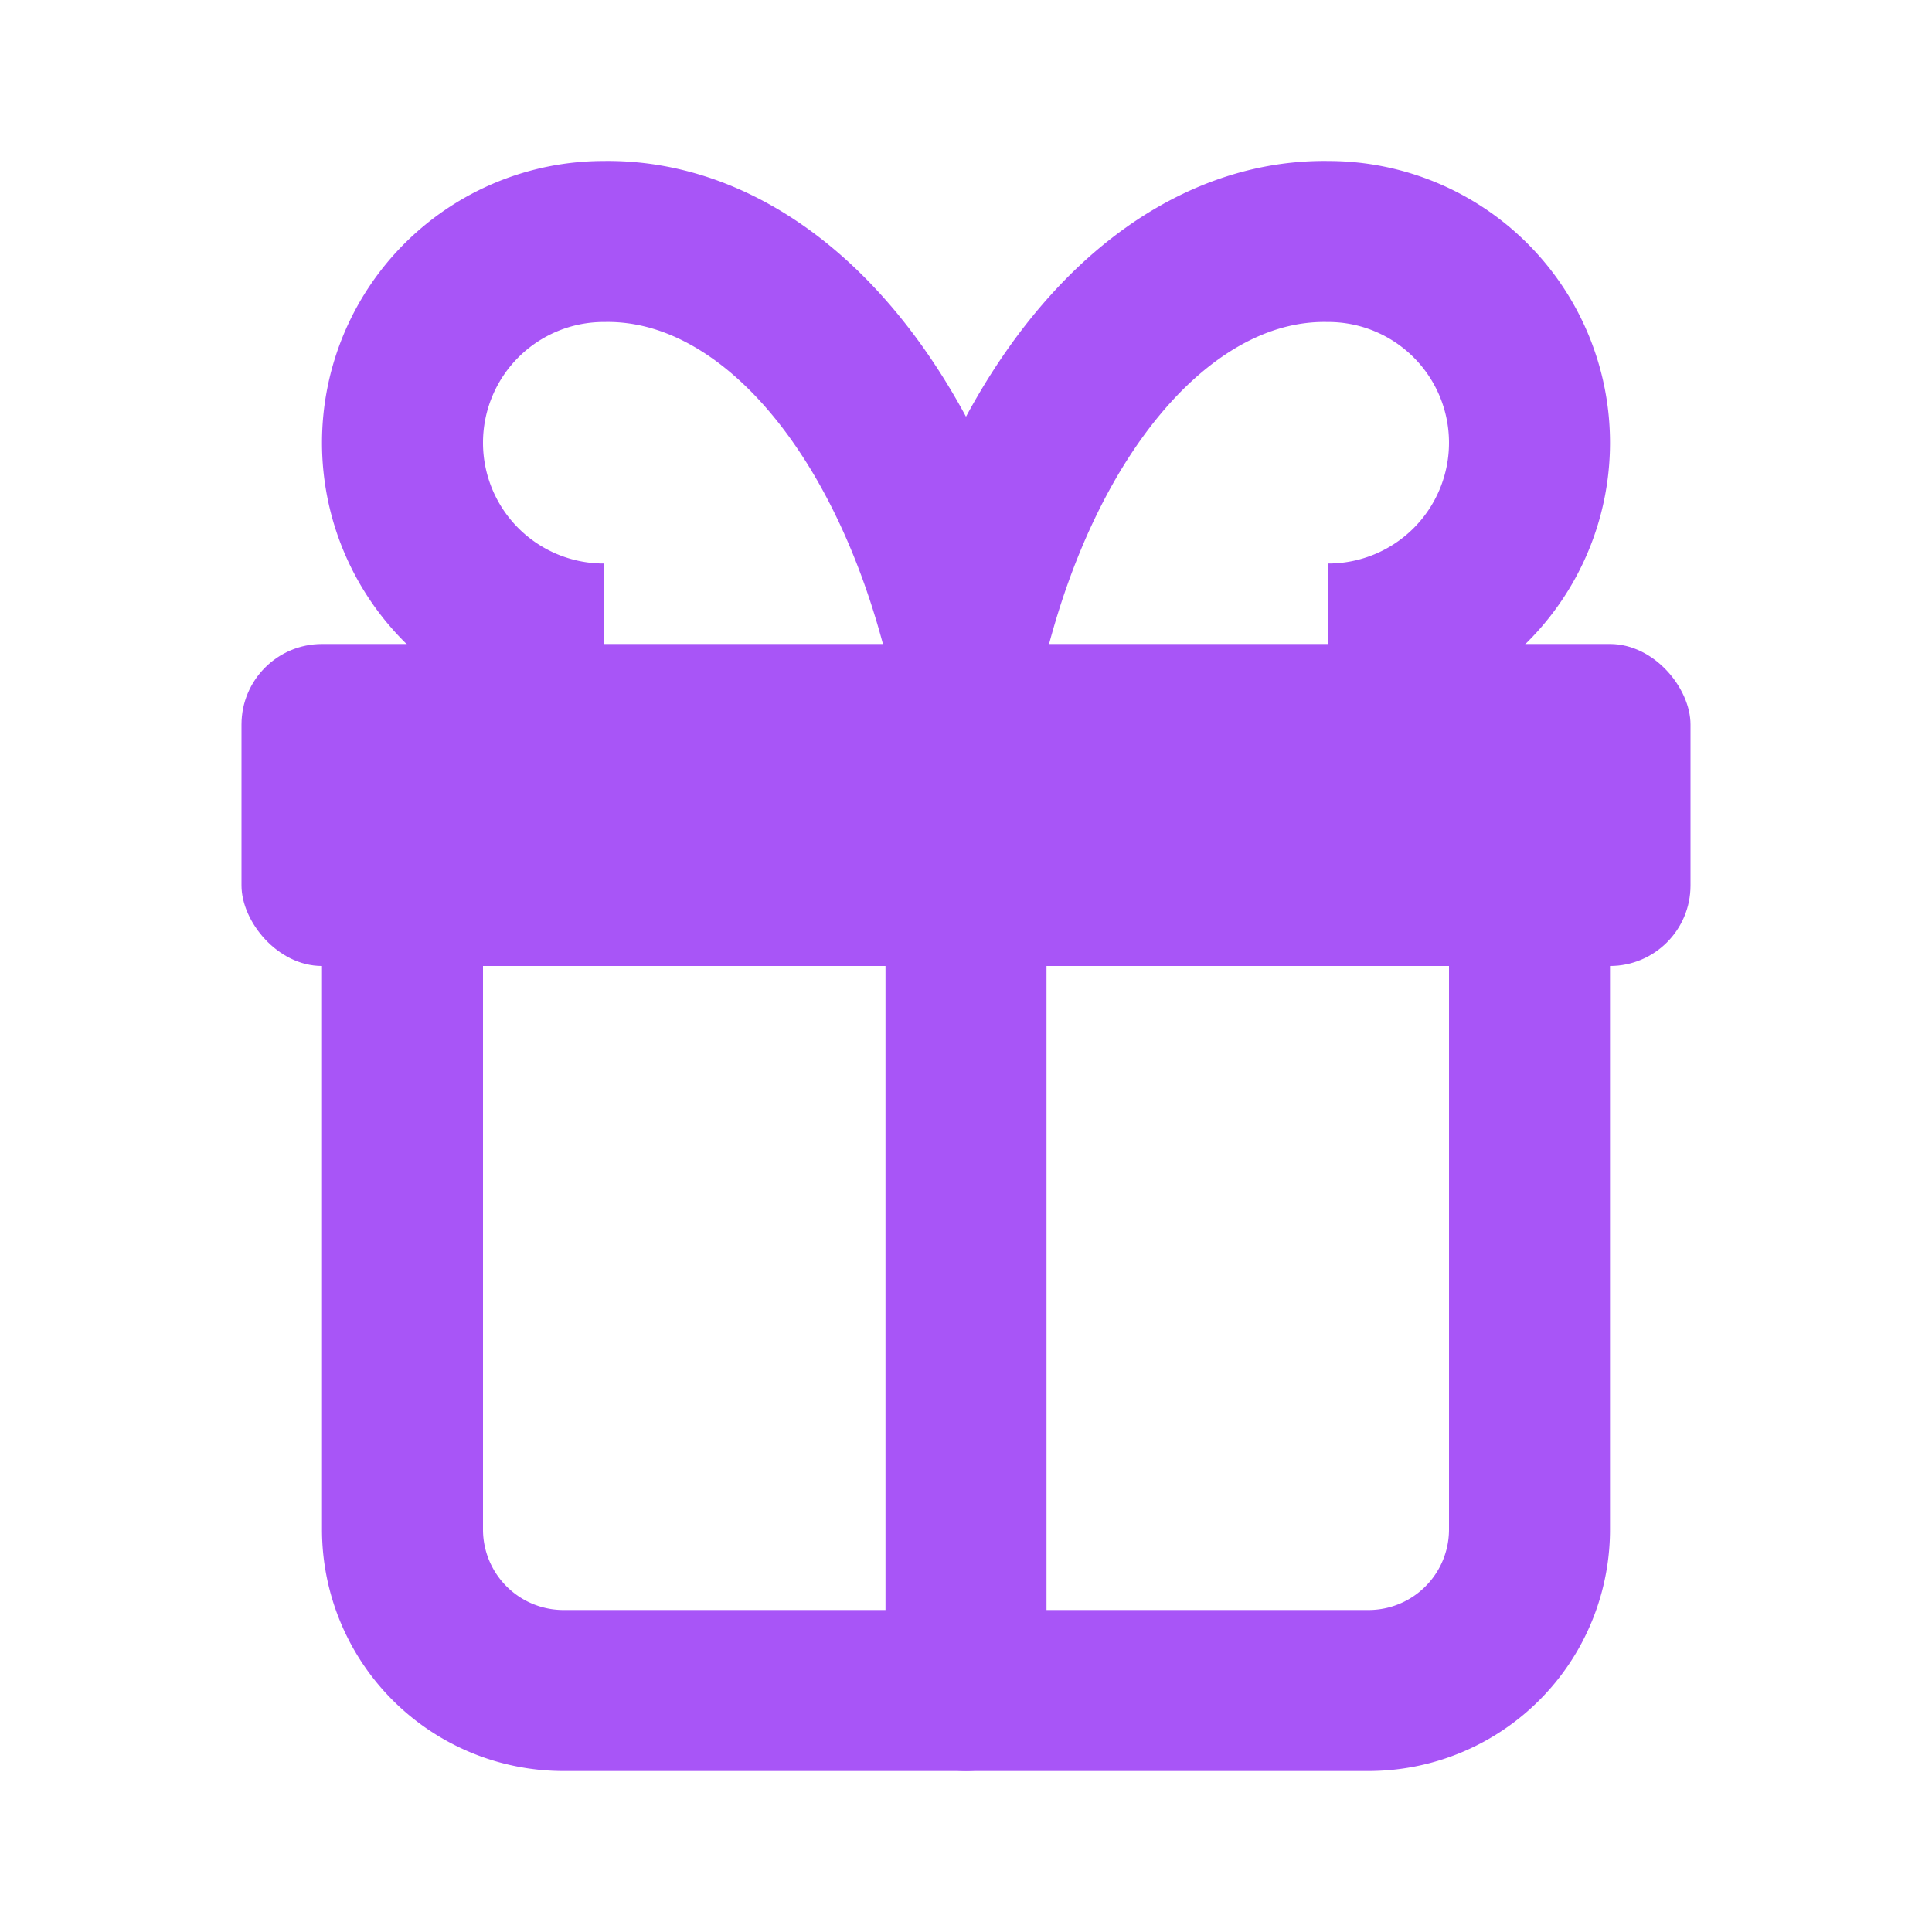
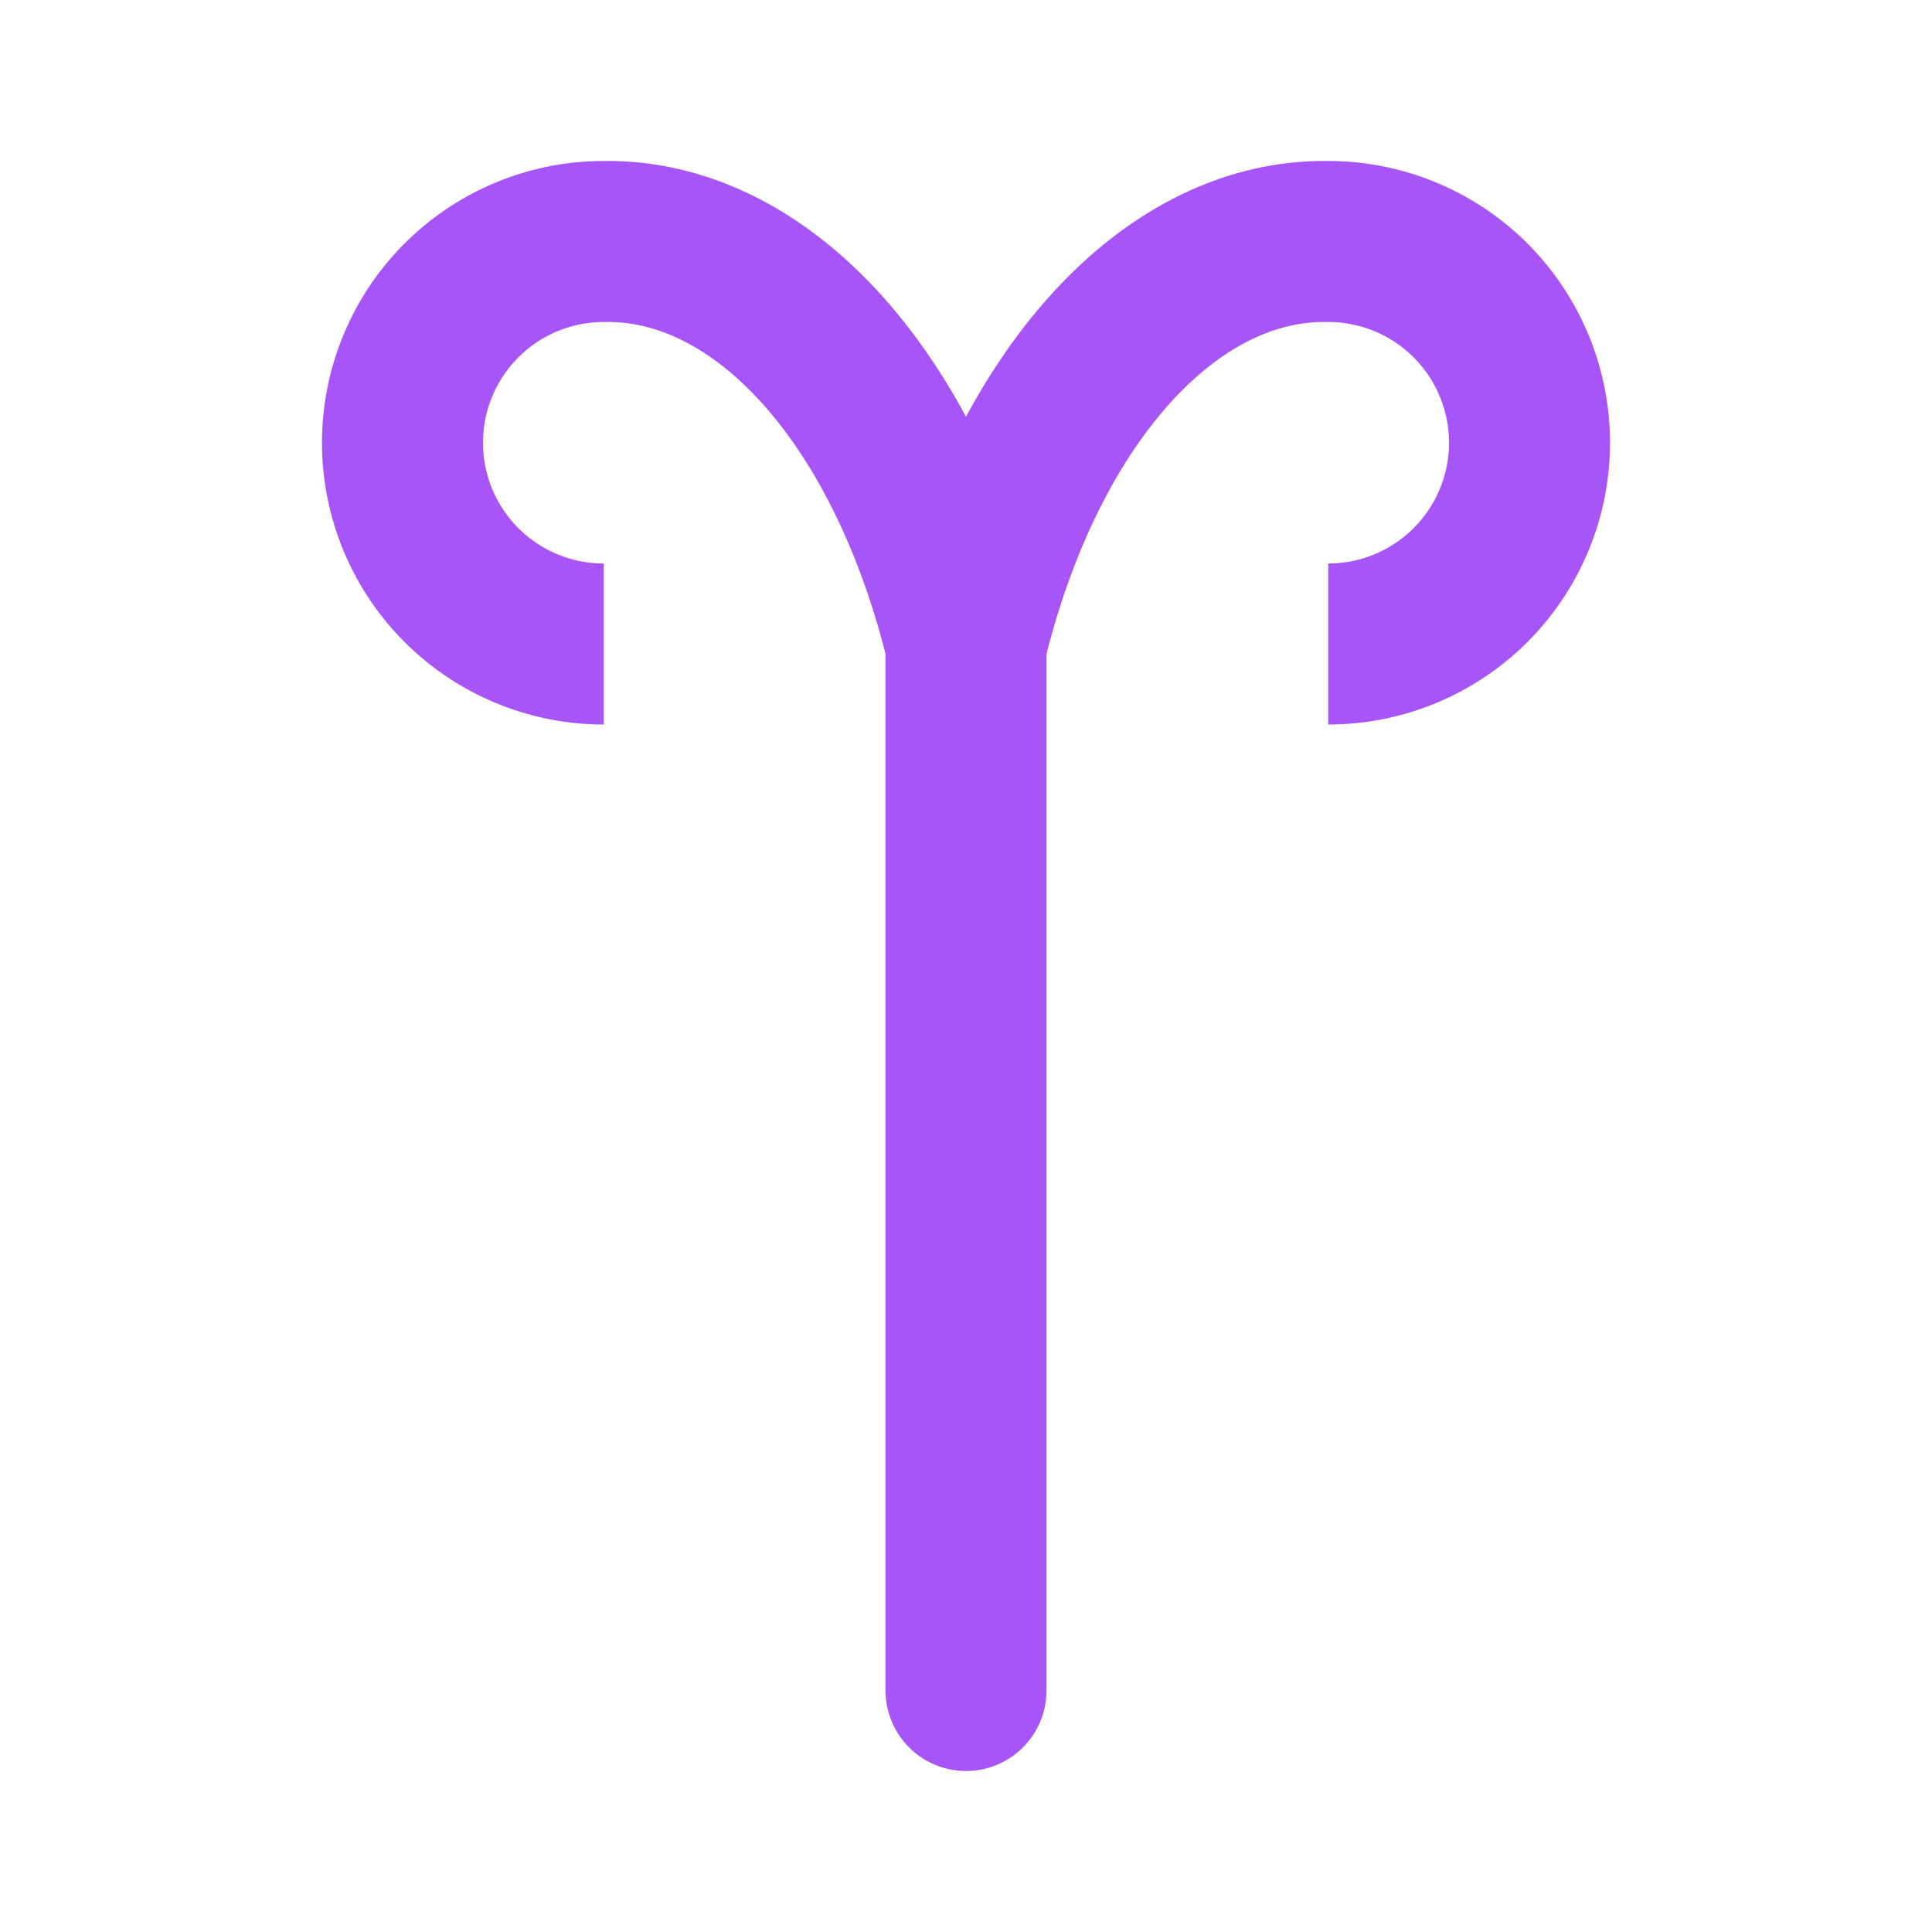
<svg xmlns="http://www.w3.org/2000/svg" viewBox="0 0 24 24">
-   <rect x="3" y="8" width="18" height="4" rx="1" fill="#a855f7" />
  <path d="M12 8v13" stroke="#a855f7" stroke-width="2" stroke-linecap="round" />
-   <path d="M19 12v7a2 2 0 0 1-2 2H7a2 2 0 0 1-2-2v-7" stroke="#a855f7" stroke-width="2" fill="none" />
  <path d="M7.5 8a2.5 2.5 0 0 1 0-5A4.8 8 0 0 1 12 8a4.8 8 0 0 1 4.5-5 2.5 2.5 0 0 1 0 5" stroke="#a855f7" stroke-width="2" fill="none" />
</svg>